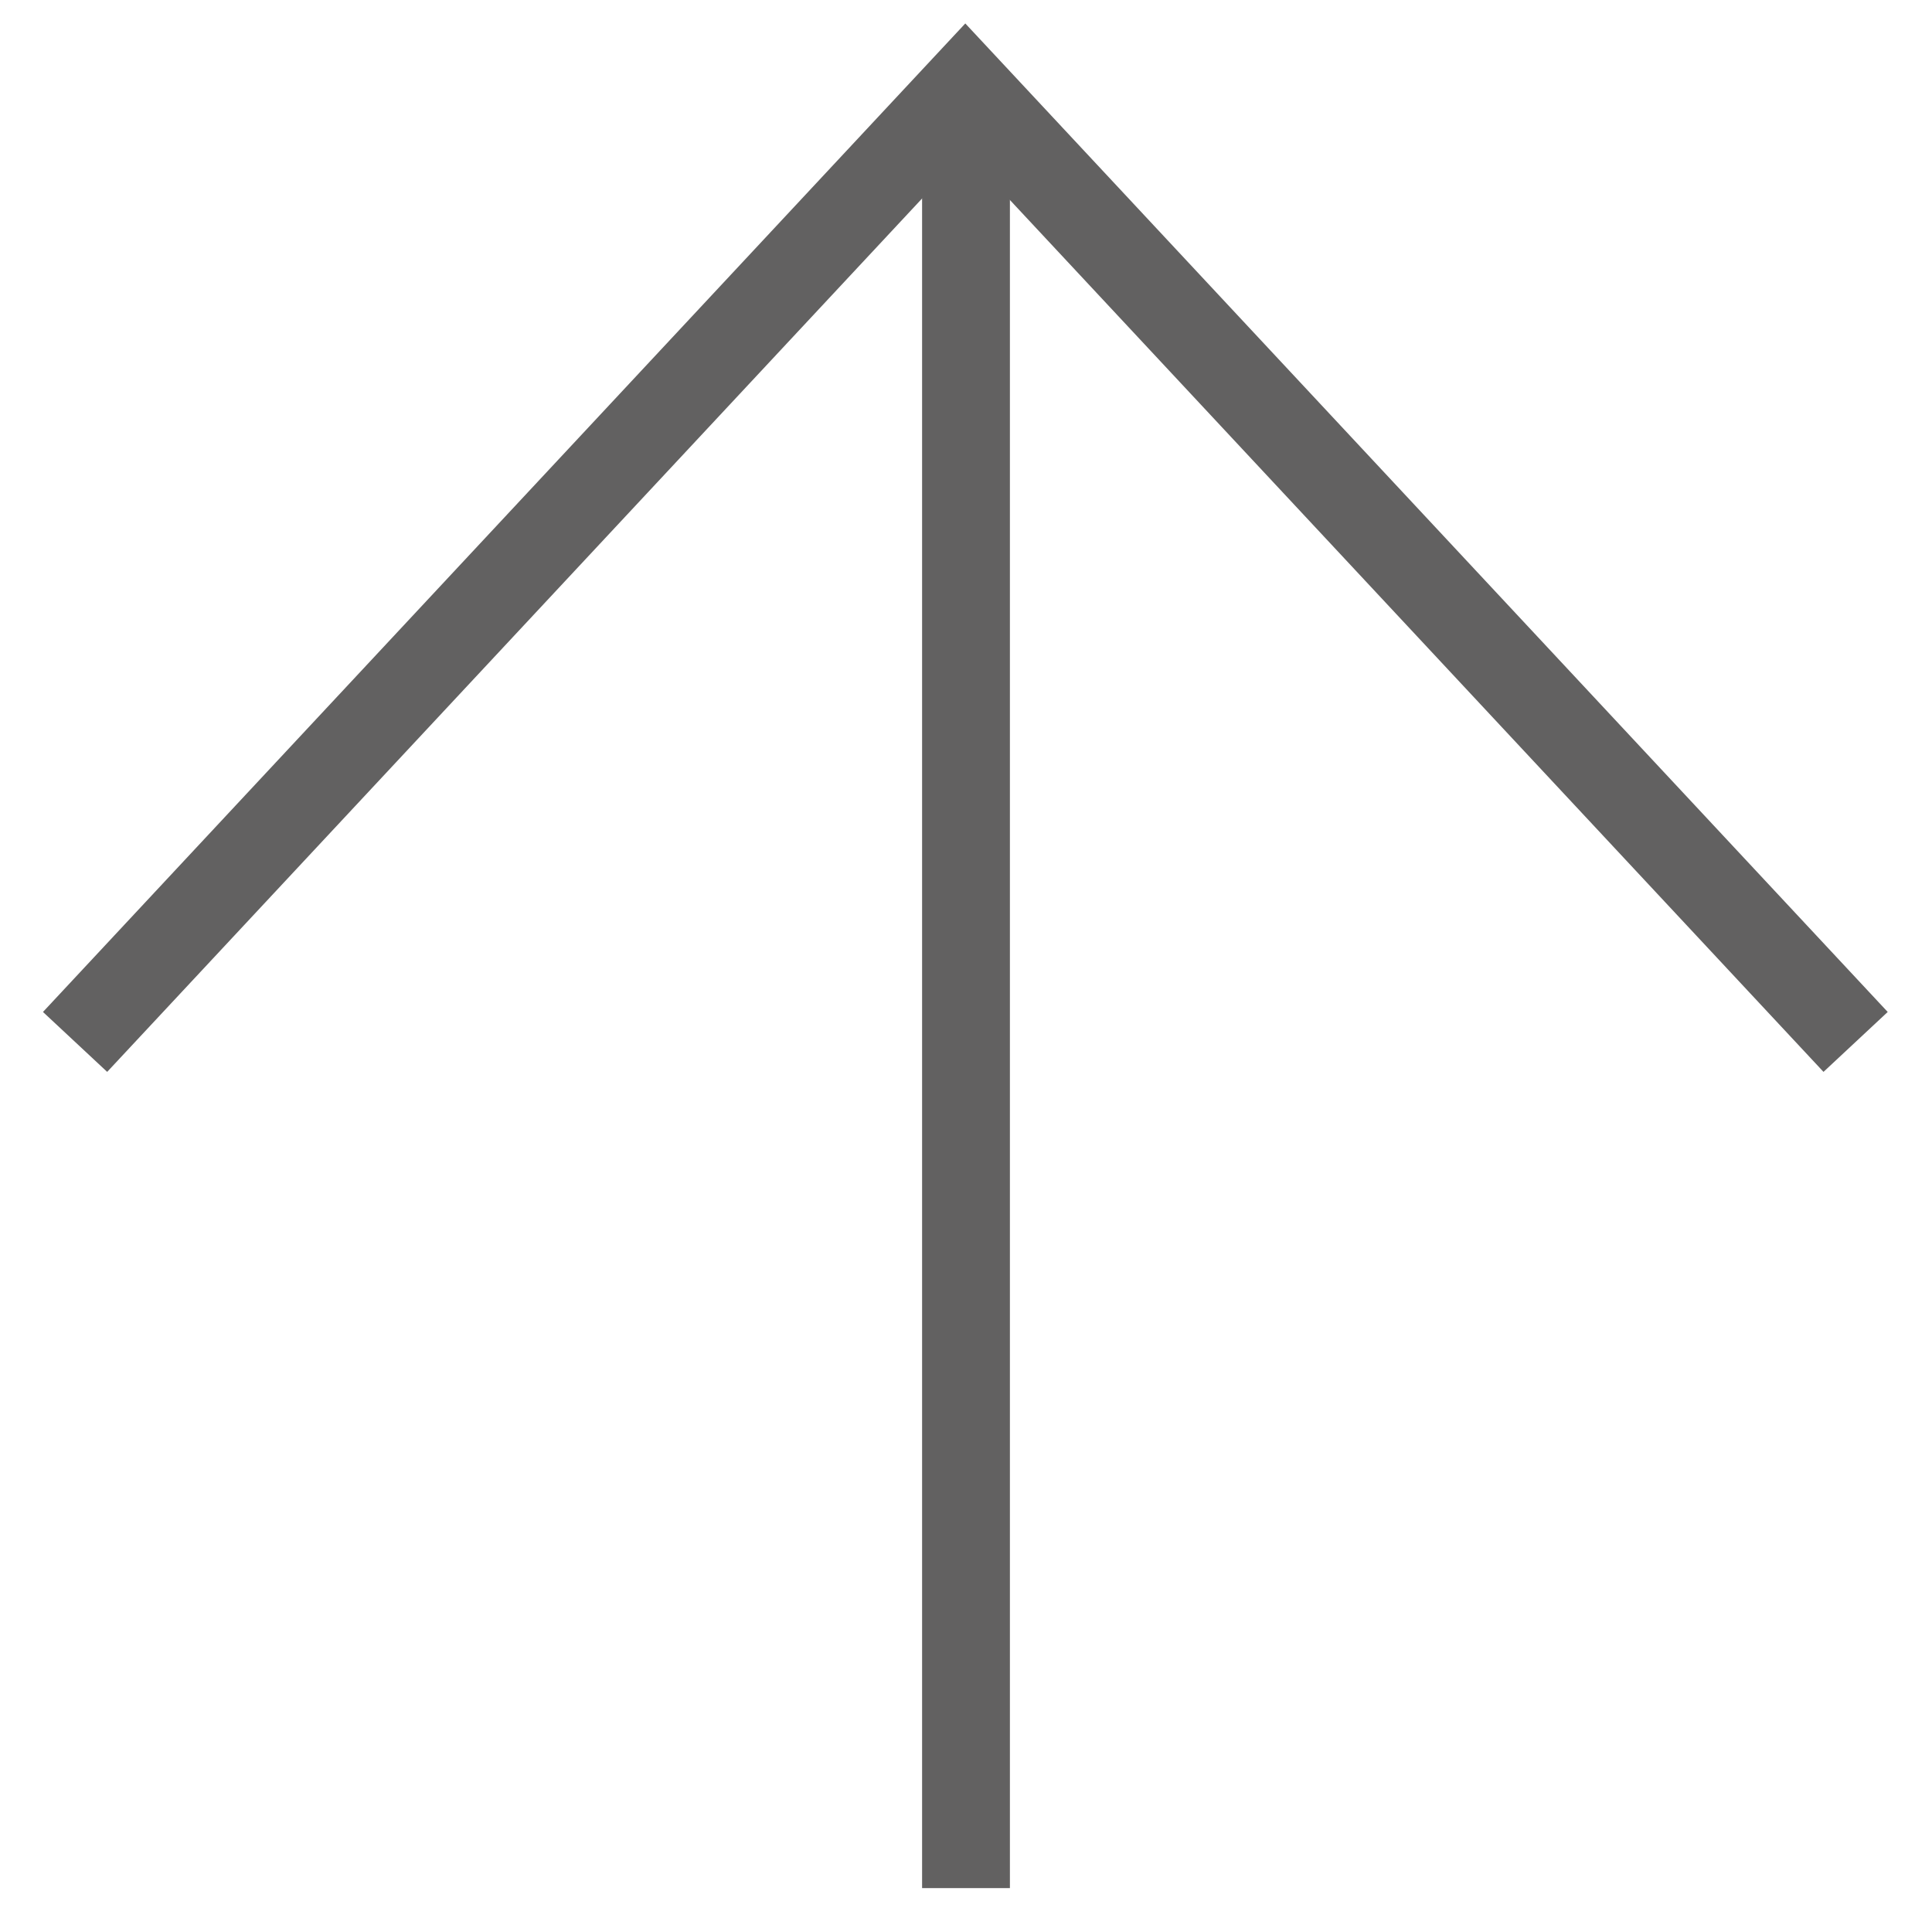
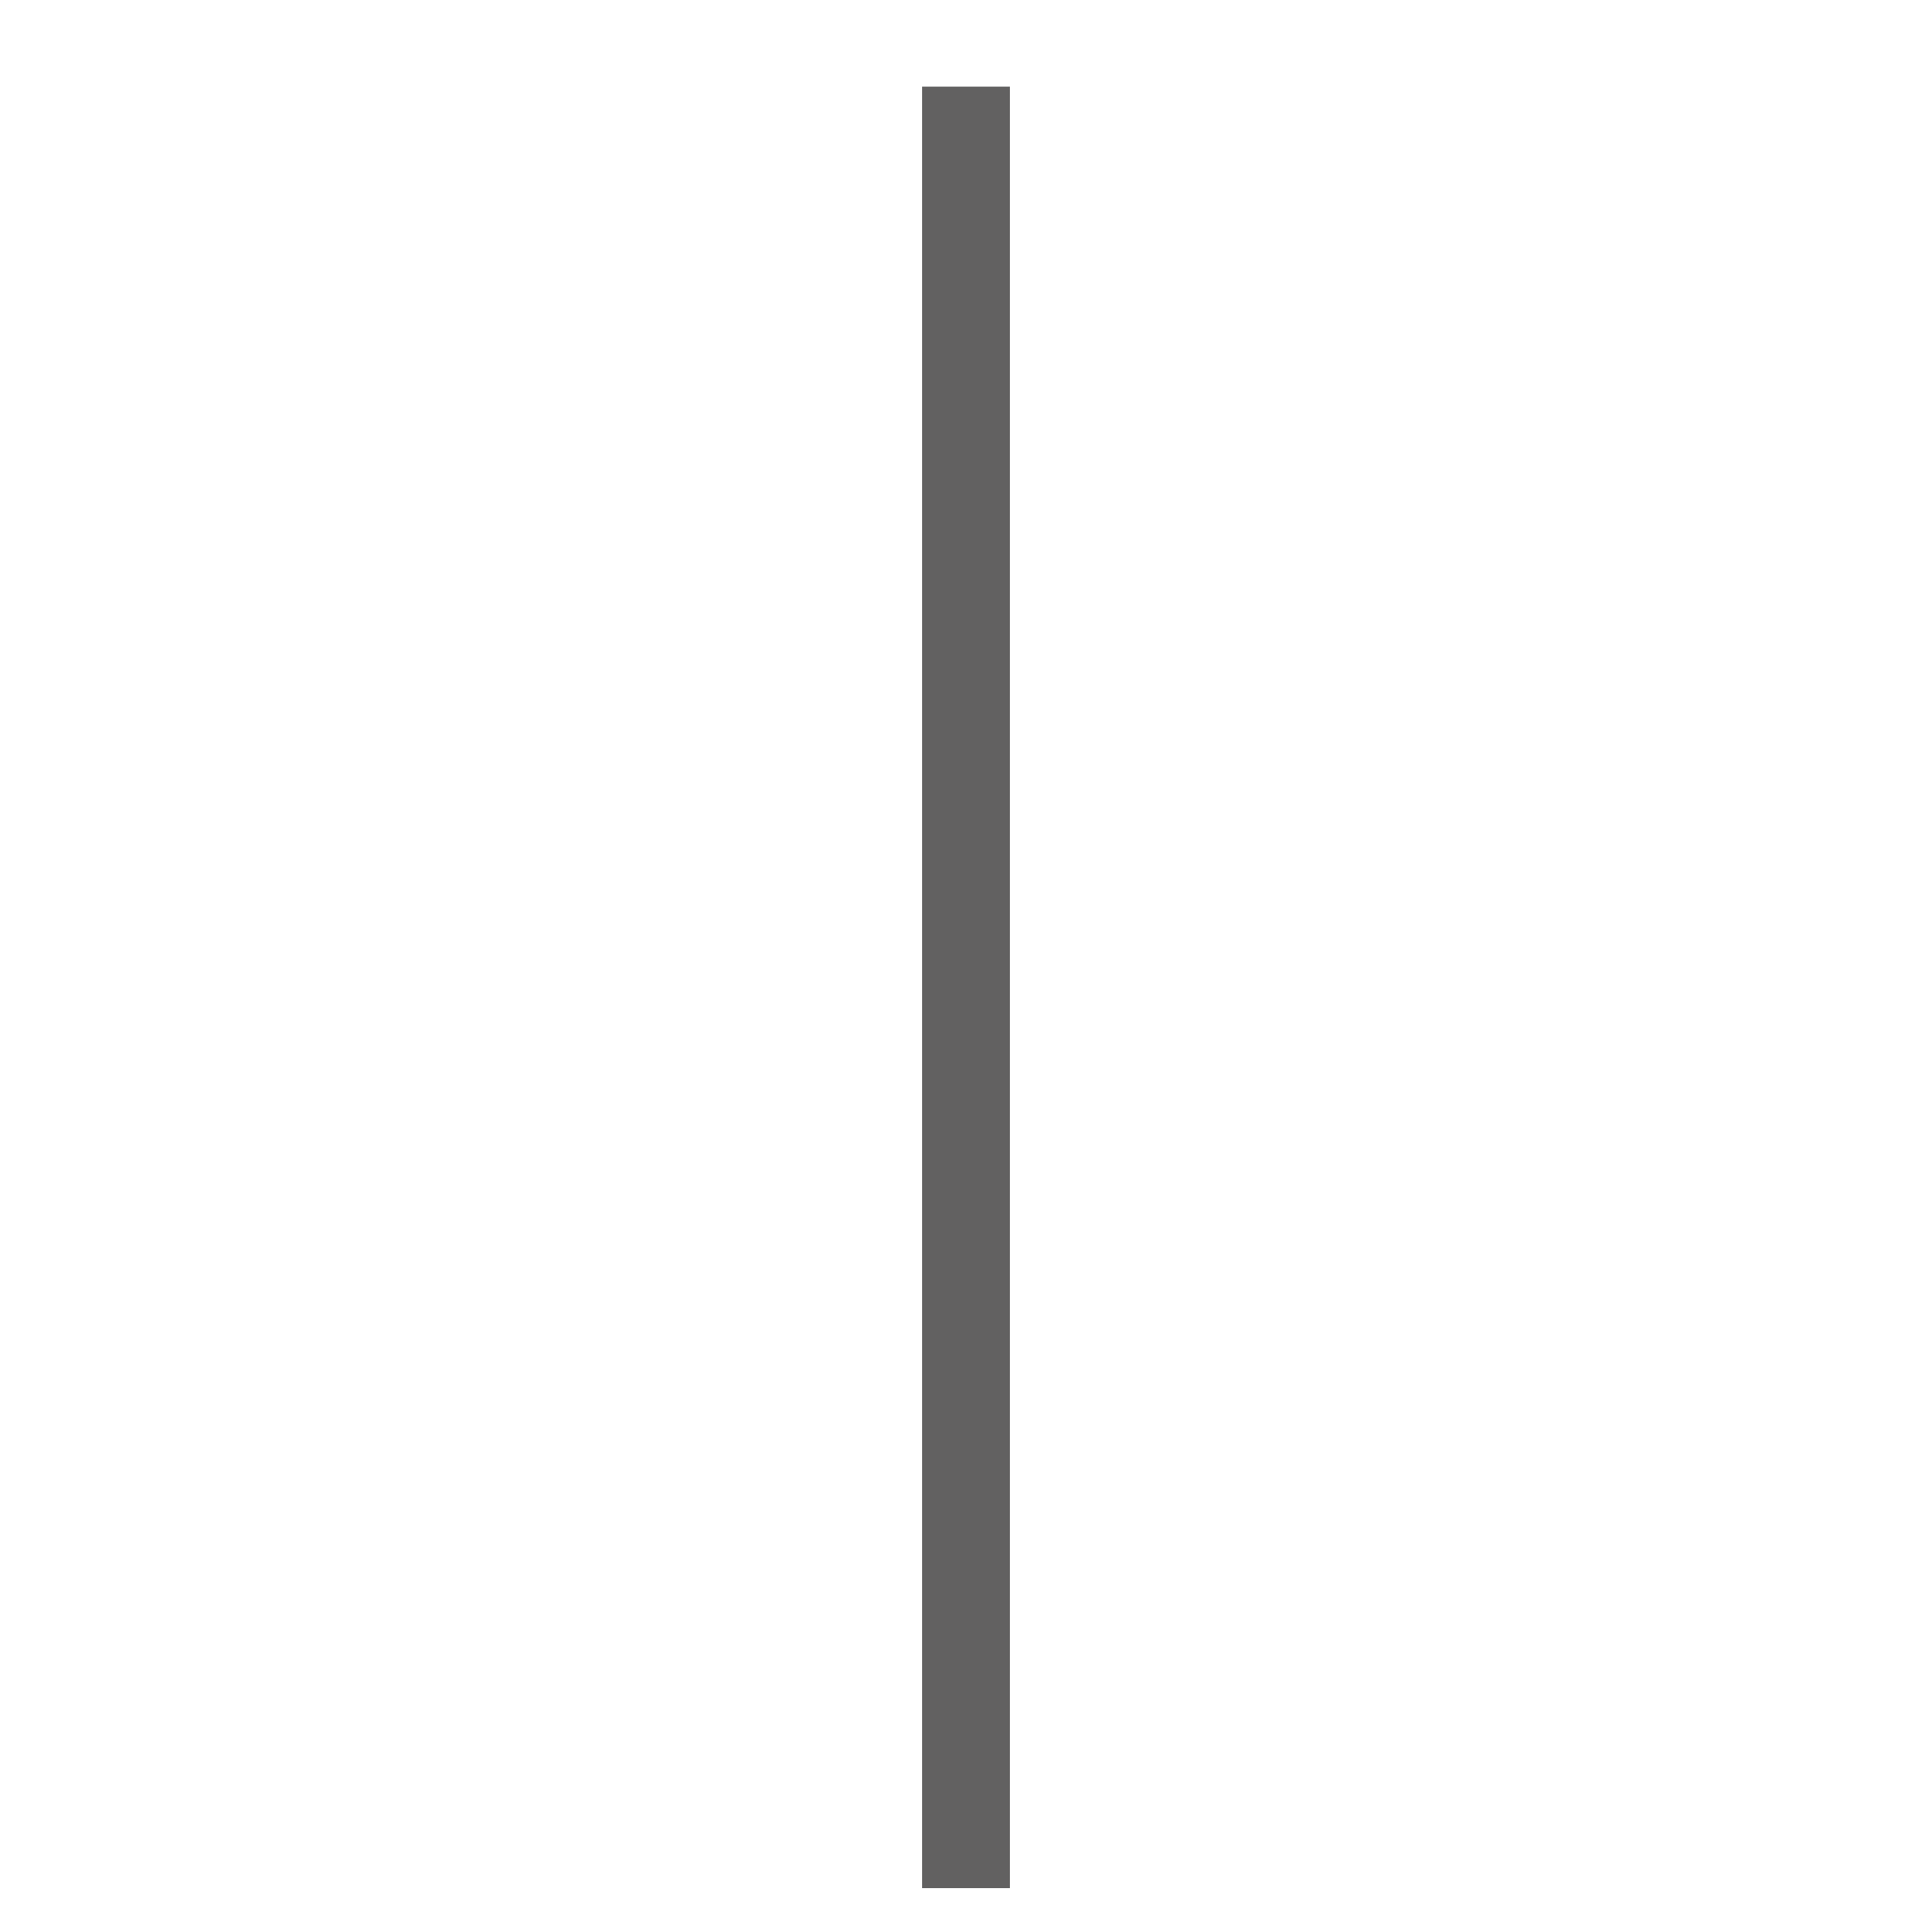
<svg xmlns="http://www.w3.org/2000/svg" width="22" height="22" viewBox="0 0 22 22" fill="none">
-   <path d="M20.789 11.499L10.992 1L1.196 11.499" stroke="#626161" stroke-linecap="square" />
  <path d="M11 1.486L11 21" stroke="#626161" stroke-linecap="square" stroke-linejoin="round" />
</svg>